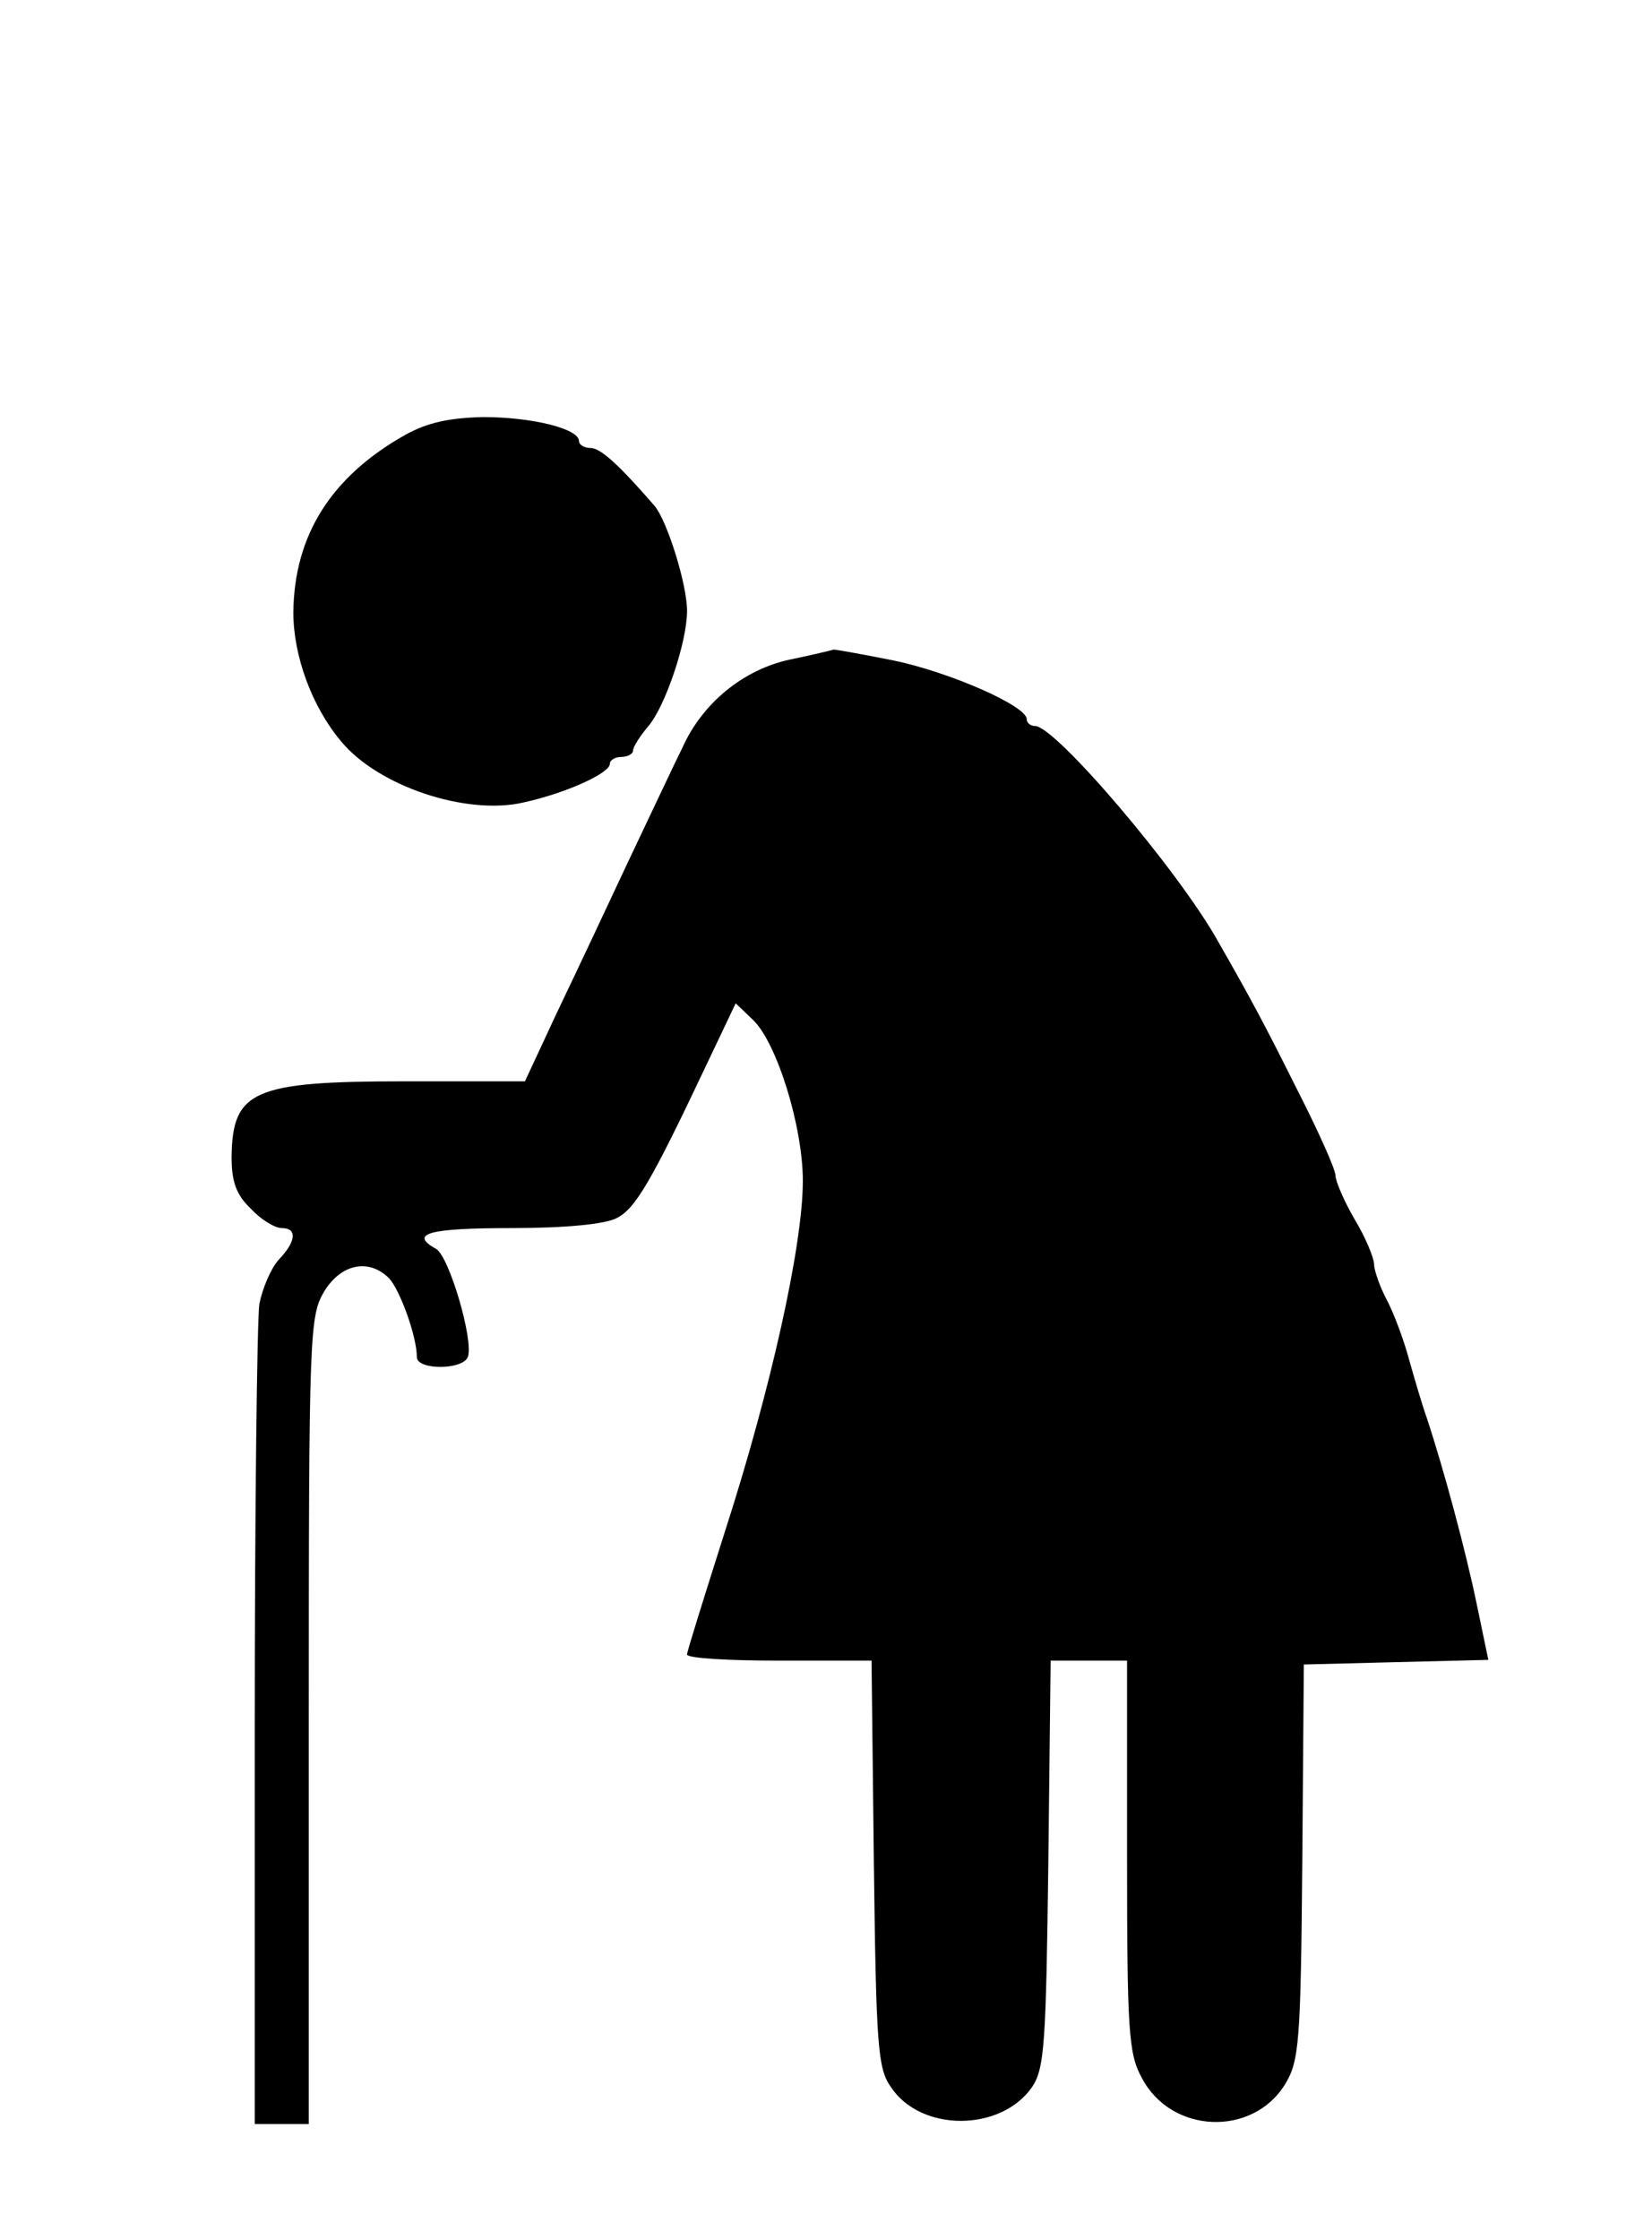
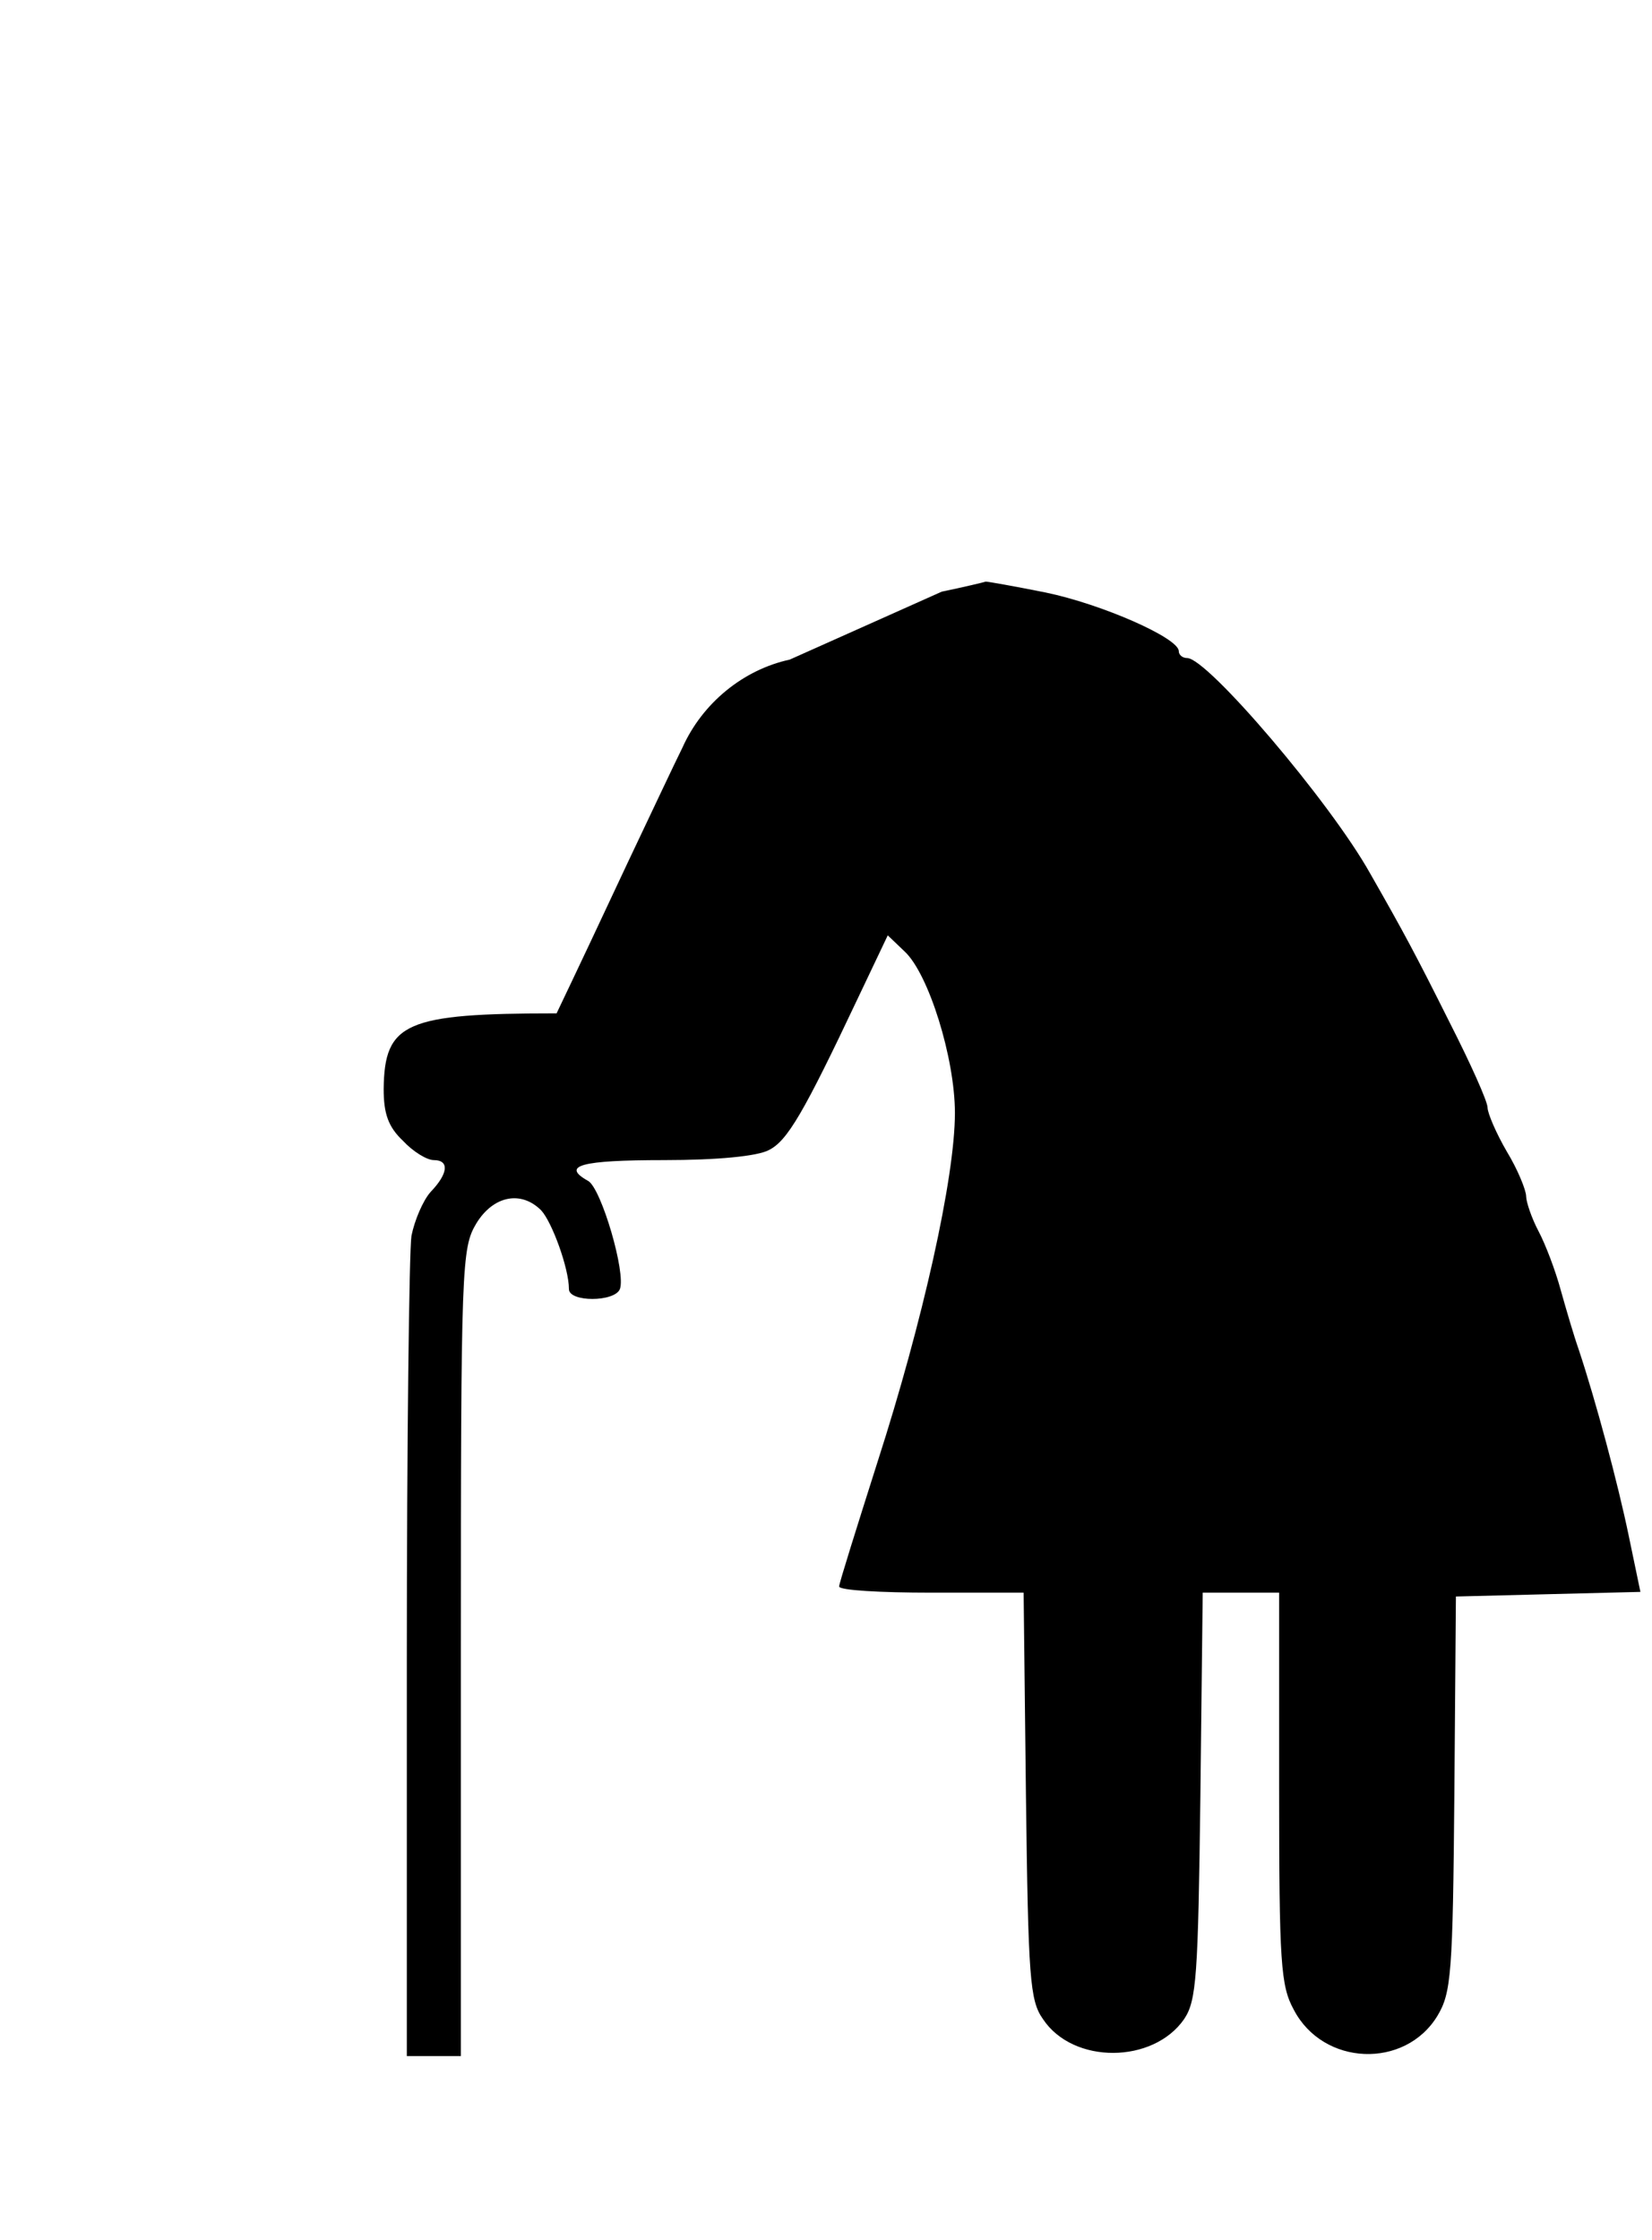
<svg xmlns="http://www.w3.org/2000/svg" version="1.0" width="214pt" height="290pt" viewBox="0 0 214 290" preserveAspectRatio="xMidYMid meet">
  <g transform="translate(0,290) scale(0.1,-0.1)" fill="#000000" stroke="none">
-     <path d="M525 2337 c-96 -54 -144 -130 -145 -230 0 -56 24 -122 62 -167 48 -58 162 -96 236 -79 55 12 112 38 112 50 0 5 7 9 15 9 8 0 15 4 15 8 0 5 9 19 20 32 22 26 50 109 50 149 0 35 -26 117 -42 136 -46 53 -70 75 -83 75 -8 0 -15 4 -15 9 0 16 -61 31 -124 31 -44 -1 -72 -7 -101 -23z" />
-     <path d="M1023 2046 c-60 -13 -113 -56 -139 -114 -10 -20 -41 -86 -70 -147 -28 -60 -70 -149 -93 -197 l-41 -88 -156 0 c-196 0 -223 -12 -224 -98 0 -32 6 -49 25 -67 13 -14 31 -25 40 -25 20 0 19 -17 -4 -41 -10 -11 -21 -37 -25 -57 -3 -20 -6 -268 -6 -549 l0 -513 35 0 35 0 0 523 c0 503 1 523 20 555 22 36 58 43 84 17 14 -15 36 -75 36 -102 0 -17 59 -17 66 0 8 21 -24 130 -41 140 -36 20 -9 27 98 27 69 0 121 5 136 13 24 12 45 48 115 196 l39 82 22 -21 c31 -29 65 -138 65 -209 0 -84 -42 -271 -100 -451 -27 -85 -50 -158 -50 -162 0 -5 54 -8 119 -8 l120 0 3 -262 c3 -237 5 -266 22 -290 39 -59 143 -58 183 0 16 24 18 55 21 289 l3 263 50 0 49 0 0 -253 c0 -227 2 -256 19 -287 38 -73 144 -77 186 -8 18 30 20 54 22 288 l2 255 119 3 120 3 -15 72 c-14 68 -43 176 -65 242 -6 17 -16 51 -23 76 -7 26 -20 60 -29 77 -9 17 -16 38 -16 45 0 8 -11 35 -25 58 -14 24 -25 50 -25 57 0 8 -22 57 -49 110 -44 88 -59 116 -103 193 -52 93 -211 279 -237 279 -6 0 -11 4 -11 9 0 17 -100 61 -173 76 -40 8 -74 14 -77 14 -3 -1 -28 -7 -57 -13z" />
+     <path d="M1023 2046 c-60 -13 -113 -56 -139 -114 -10 -20 -41 -86 -70 -147 -28 -60 -70 -149 -93 -197 c-196 0 -223 -12 -224 -98 0 -32 6 -49 25 -67 13 -14 31 -25 40 -25 20 0 19 -17 -4 -41 -10 -11 -21 -37 -25 -57 -3 -20 -6 -268 -6 -549 l0 -513 35 0 35 0 0 523 c0 503 1 523 20 555 22 36 58 43 84 17 14 -15 36 -75 36 -102 0 -17 59 -17 66 0 8 21 -24 130 -41 140 -36 20 -9 27 98 27 69 0 121 5 136 13 24 12 45 48 115 196 l39 82 22 -21 c31 -29 65 -138 65 -209 0 -84 -42 -271 -100 -451 -27 -85 -50 -158 -50 -162 0 -5 54 -8 119 -8 l120 0 3 -262 c3 -237 5 -266 22 -290 39 -59 143 -58 183 0 16 24 18 55 21 289 l3 263 50 0 49 0 0 -253 c0 -227 2 -256 19 -287 38 -73 144 -77 186 -8 18 30 20 54 22 288 l2 255 119 3 120 3 -15 72 c-14 68 -43 176 -65 242 -6 17 -16 51 -23 76 -7 26 -20 60 -29 77 -9 17 -16 38 -16 45 0 8 -11 35 -25 58 -14 24 -25 50 -25 57 0 8 -22 57 -49 110 -44 88 -59 116 -103 193 -52 93 -211 279 -237 279 -6 0 -11 4 -11 9 0 17 -100 61 -173 76 -40 8 -74 14 -77 14 -3 -1 -28 -7 -57 -13z" />
  </g>
</svg>